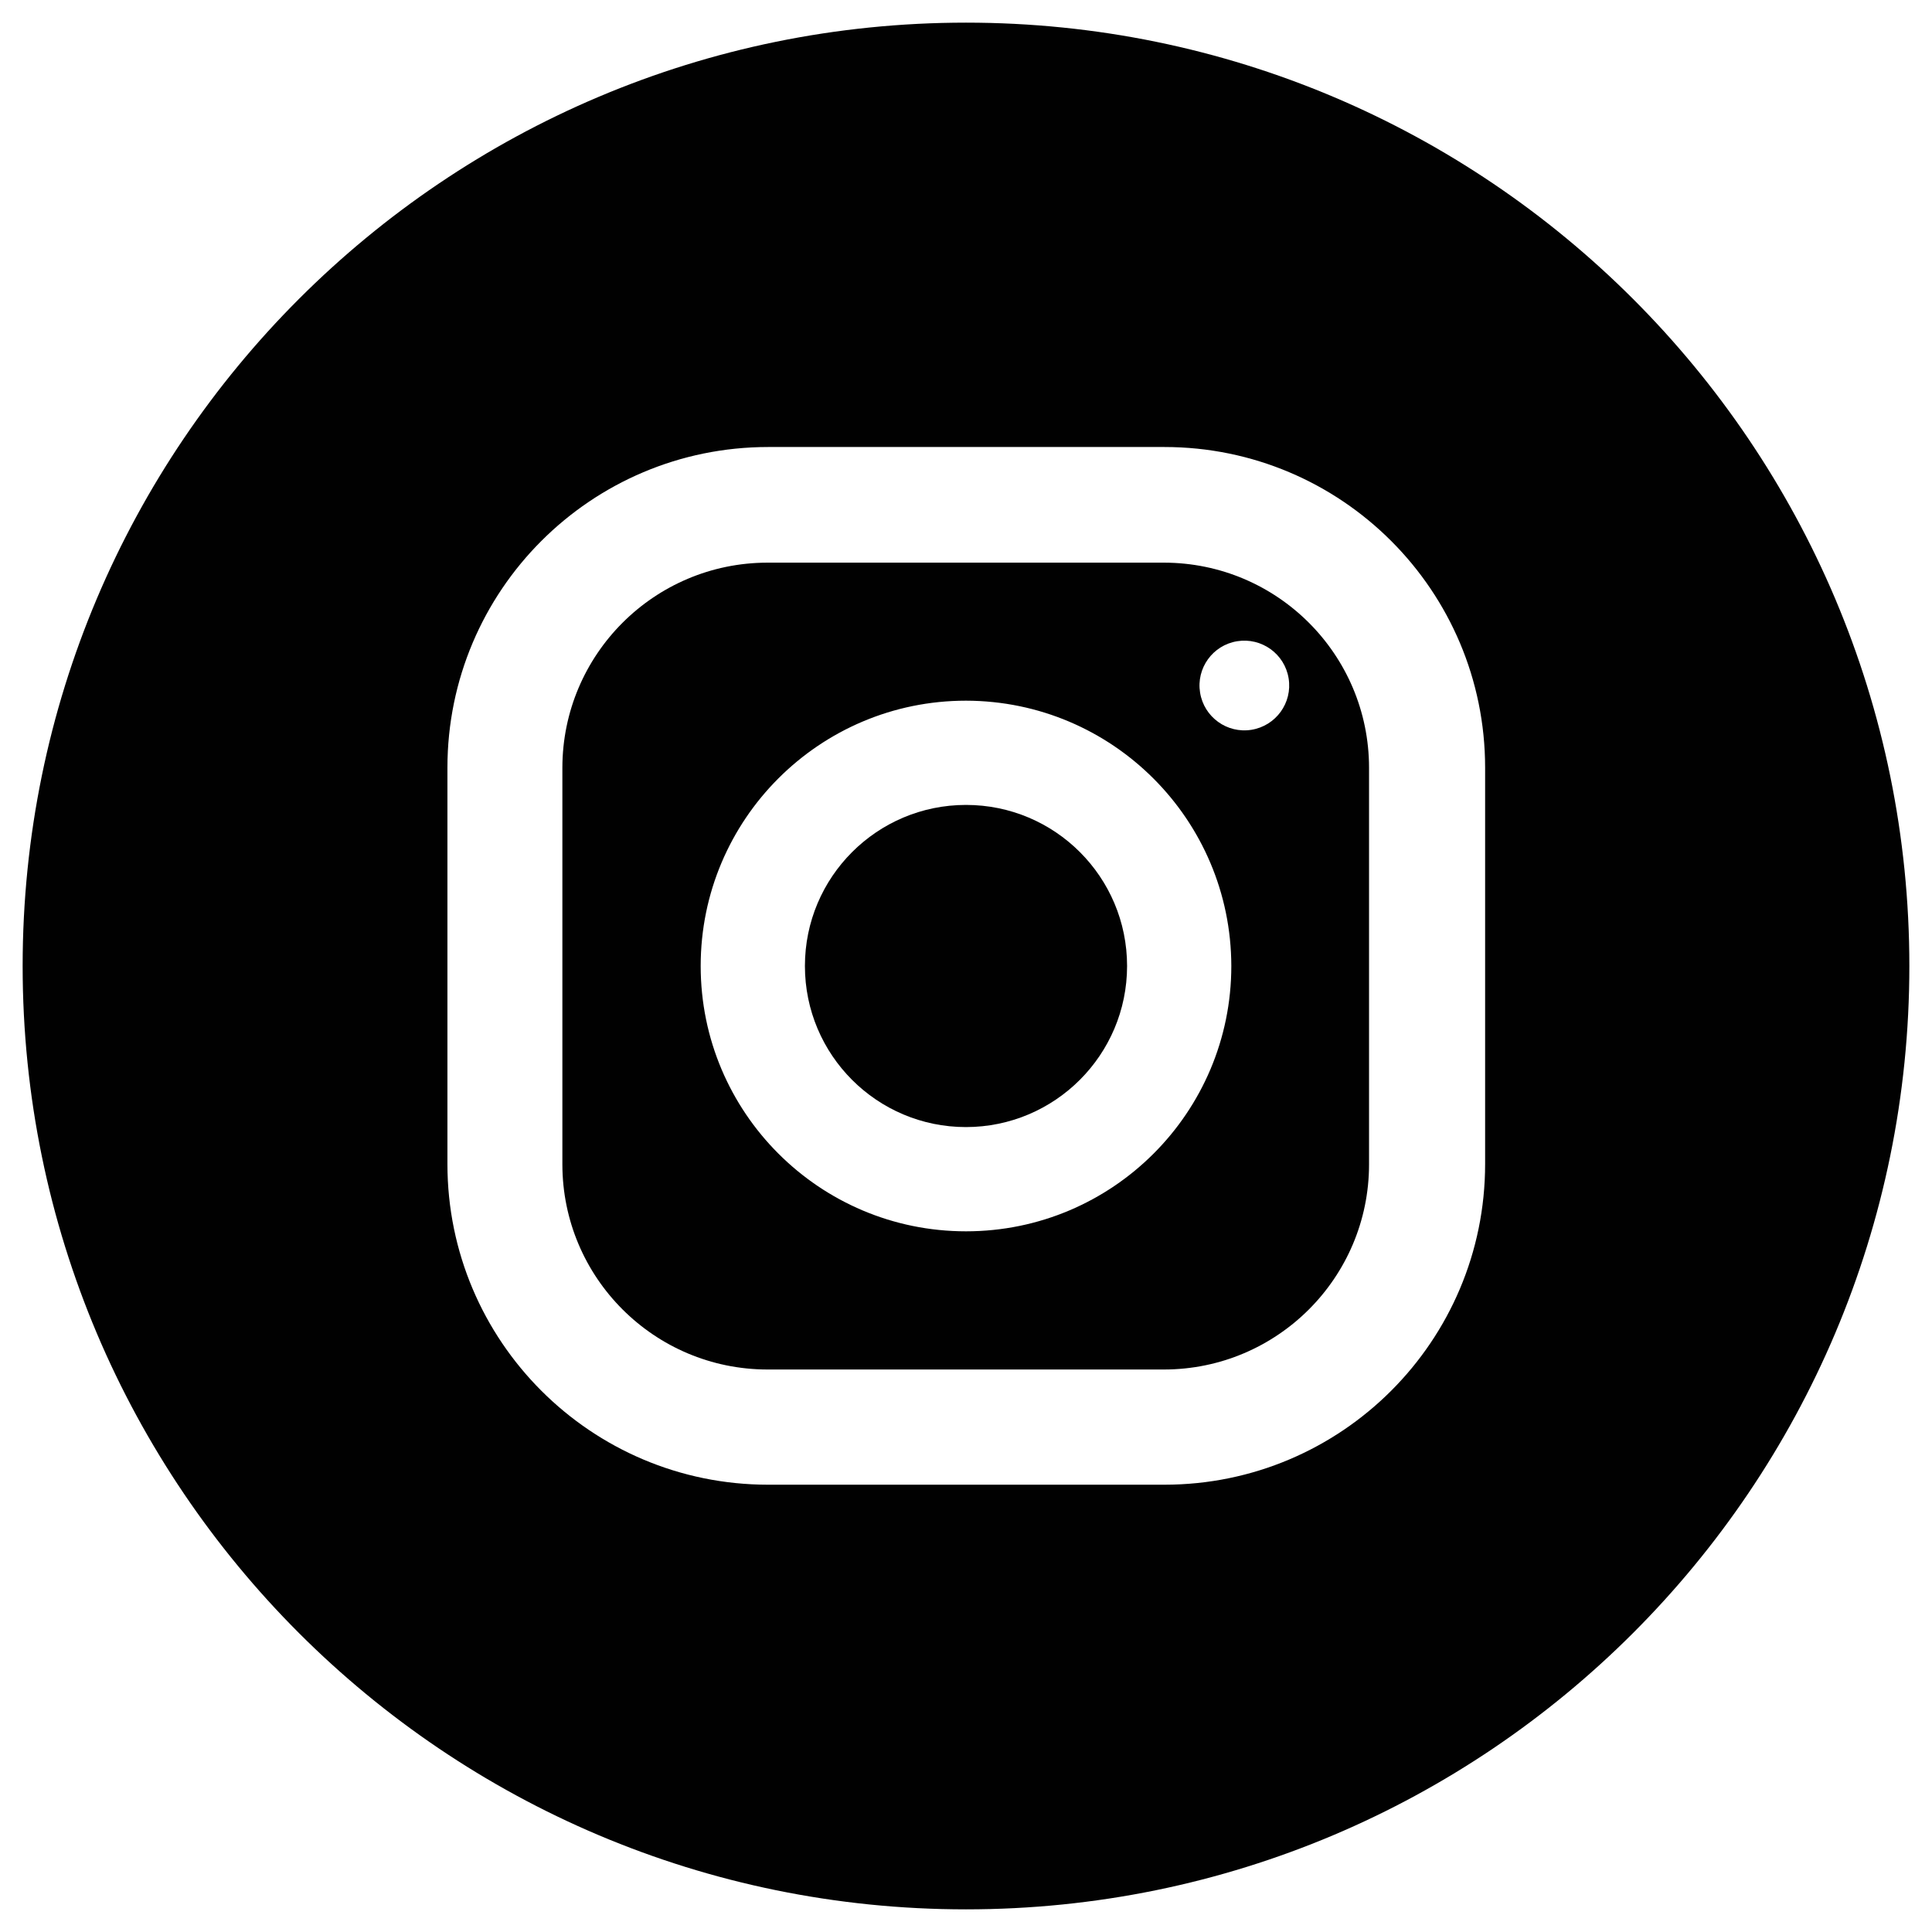
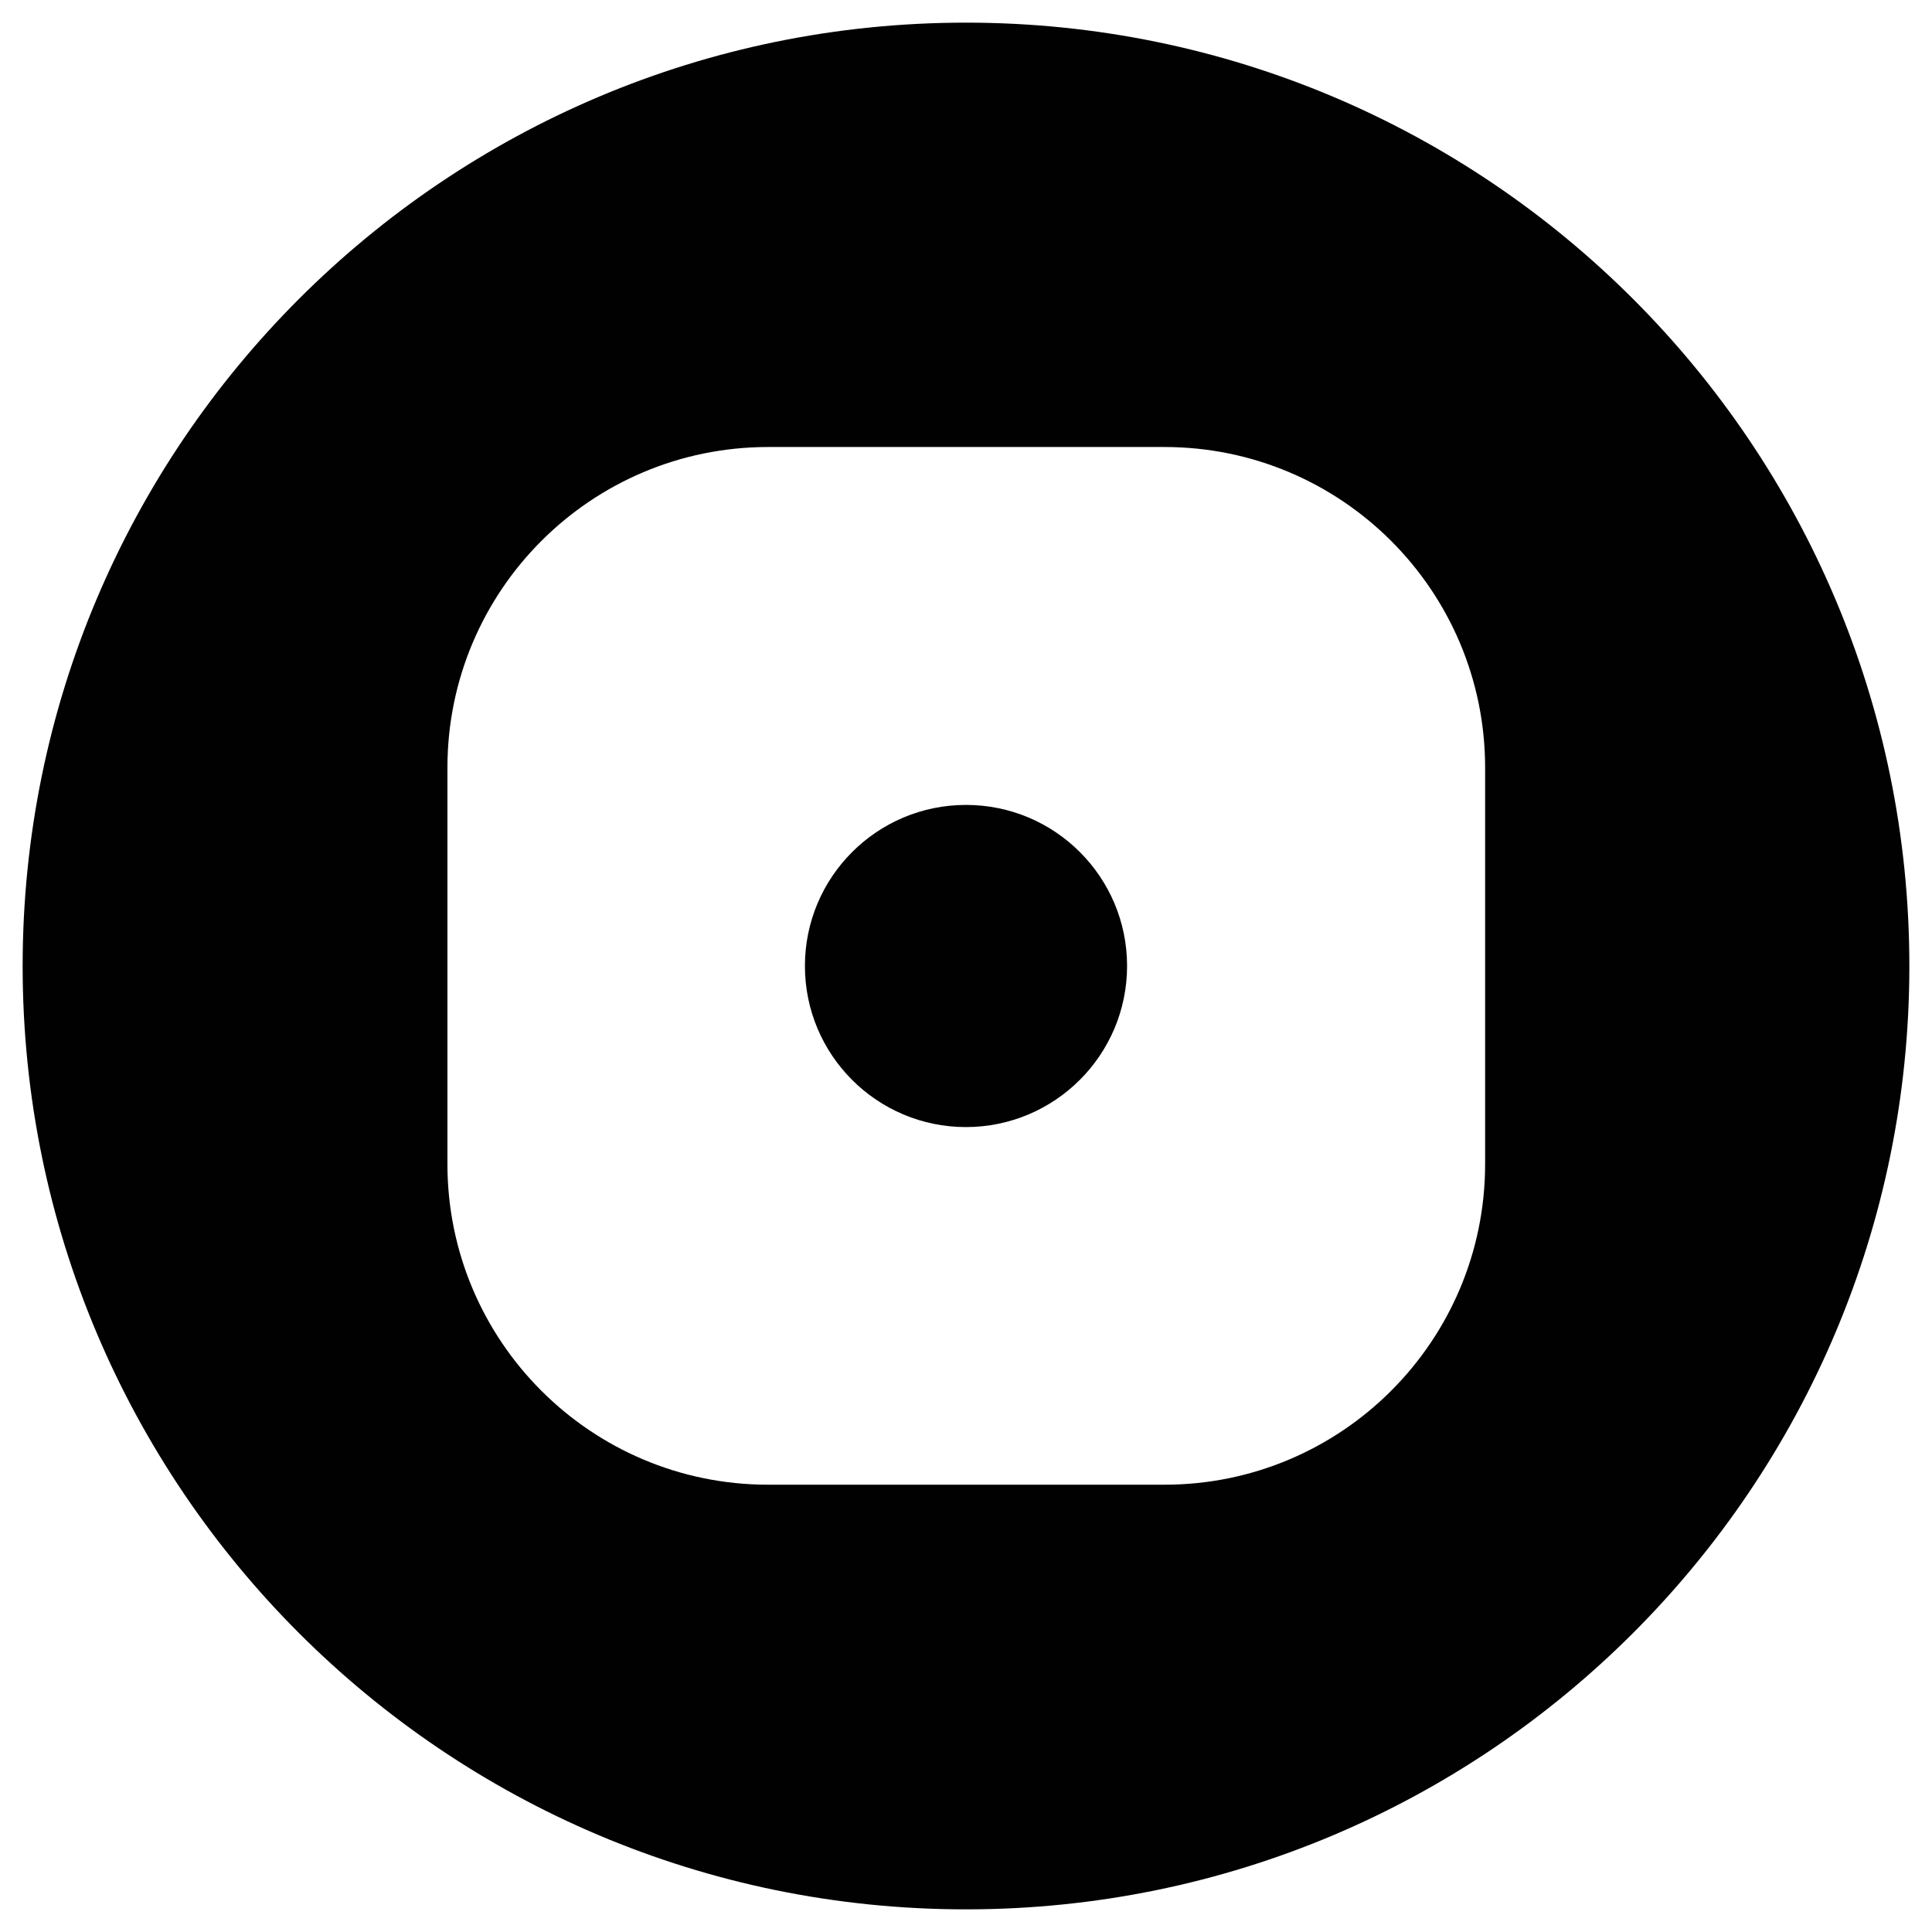
<svg xmlns="http://www.w3.org/2000/svg" width="512" height="512" xml:space="preserve">
  <g fill="#010101">
-     <path d="M308.466 149.109H203.388c-30.005.03-54.321 24.347-54.352 54.352v105.127c.03 30.005 24.347 54.321 54.352 54.346h105.078c30.005-.024 54.321-24.341 54.346-54.346V203.461c-.025-30.005-24.341-54.321-54.346-54.352zM256 326.312c-38.831 0-70.312-31.482-70.312-70.312 0-38.837 31.482-70.312 70.312-70.312 38.807.067 70.239 31.506 70.312 70.312 0 38.83-31.482 70.312-70.312 70.312zm75.659-132.91c-6.47 1.05-12.573-3.357-13.623-9.833-1.062-6.481 3.345-12.585 9.814-13.635 6.494-1.05 12.598 3.351 13.647 9.833 1.051 6.476-3.356 12.58-9.838 13.635z" />
    <path d="M256 6C117.926 6 6 117.926 6 256c0 138.062 111.926 250 250 250s250-111.938 250-250C506 117.926 394.074 6 256 6zm137.573 302.466c0 46.937-38.062 84.997-84.997 84.997H203.577c-46.948 0-85.004-38.061-85.004-84.997V203.461c0-46.948 38.056-84.998 85.004-84.998h104.999c46.936 0 84.997 38.049 84.997 84.998v105.005z" />
    <path d="M256 213.312c-23.578 0-42.688 19.11-42.688 42.688 0 23.572 19.11 42.688 42.688 42.688 23.56-.023 42.676-19.128 42.688-42.688 0-23.578-19.104-42.688-42.688-42.688z" />
  </g>
</svg>